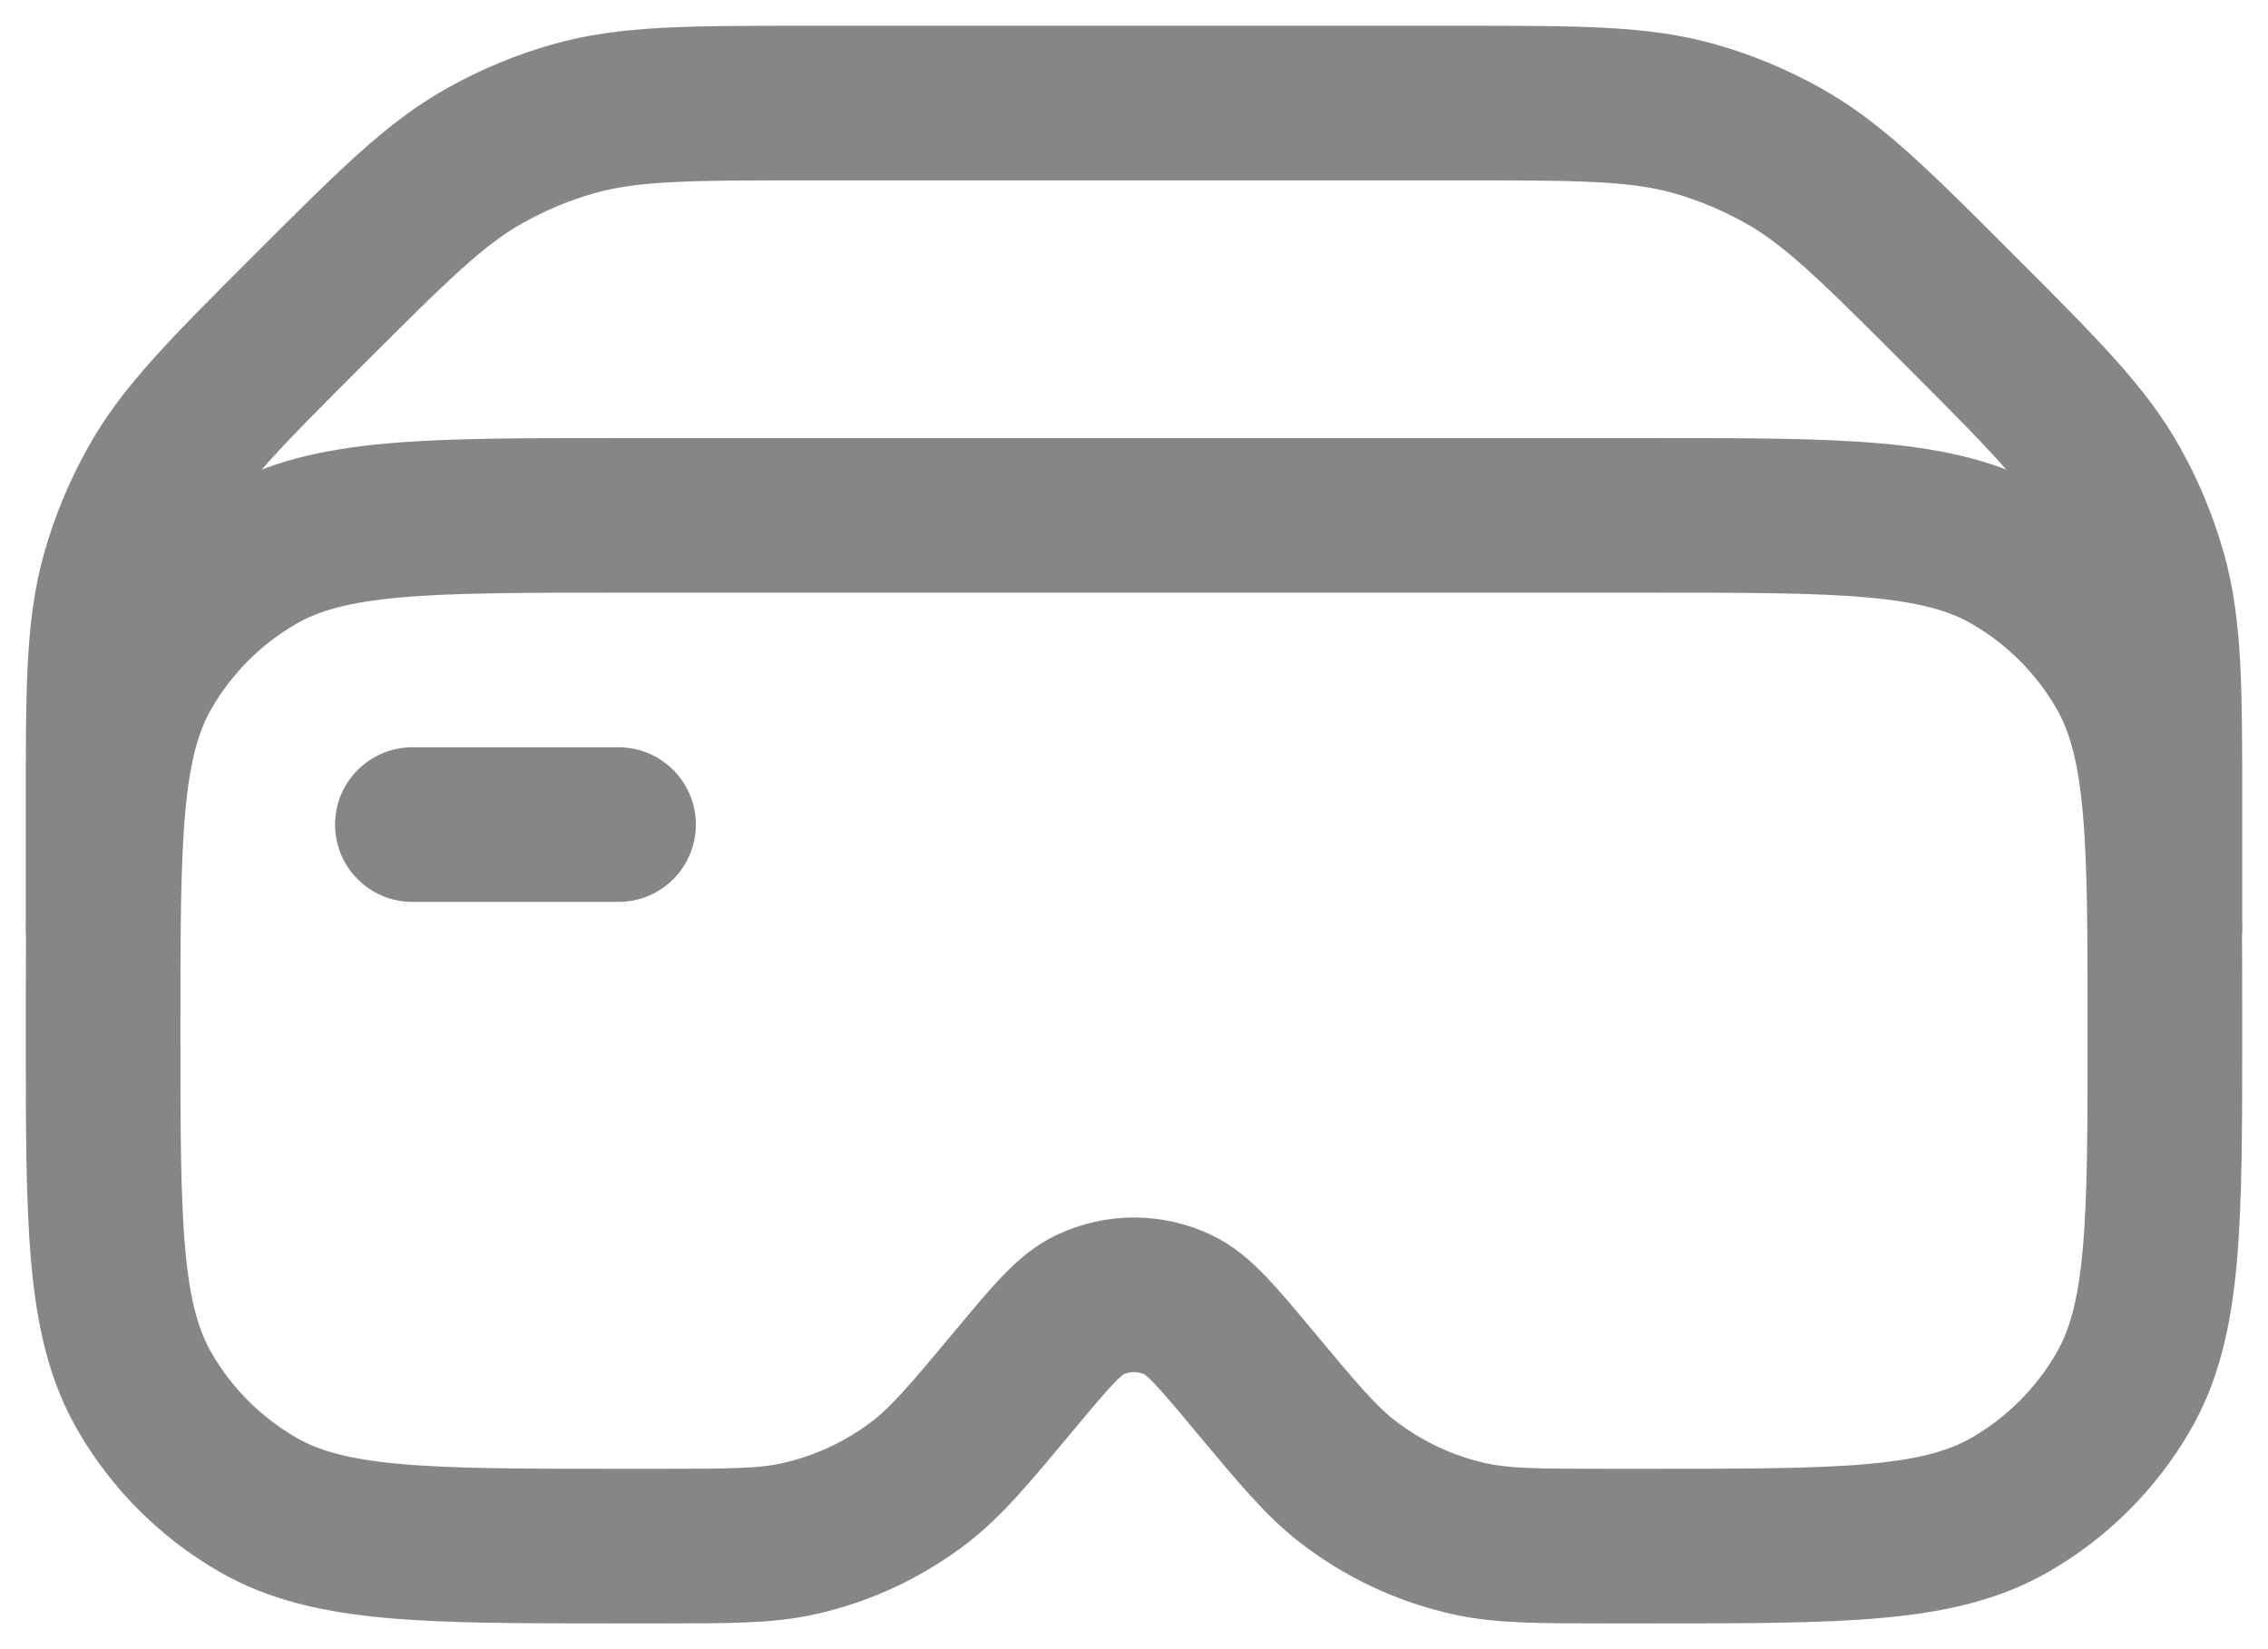
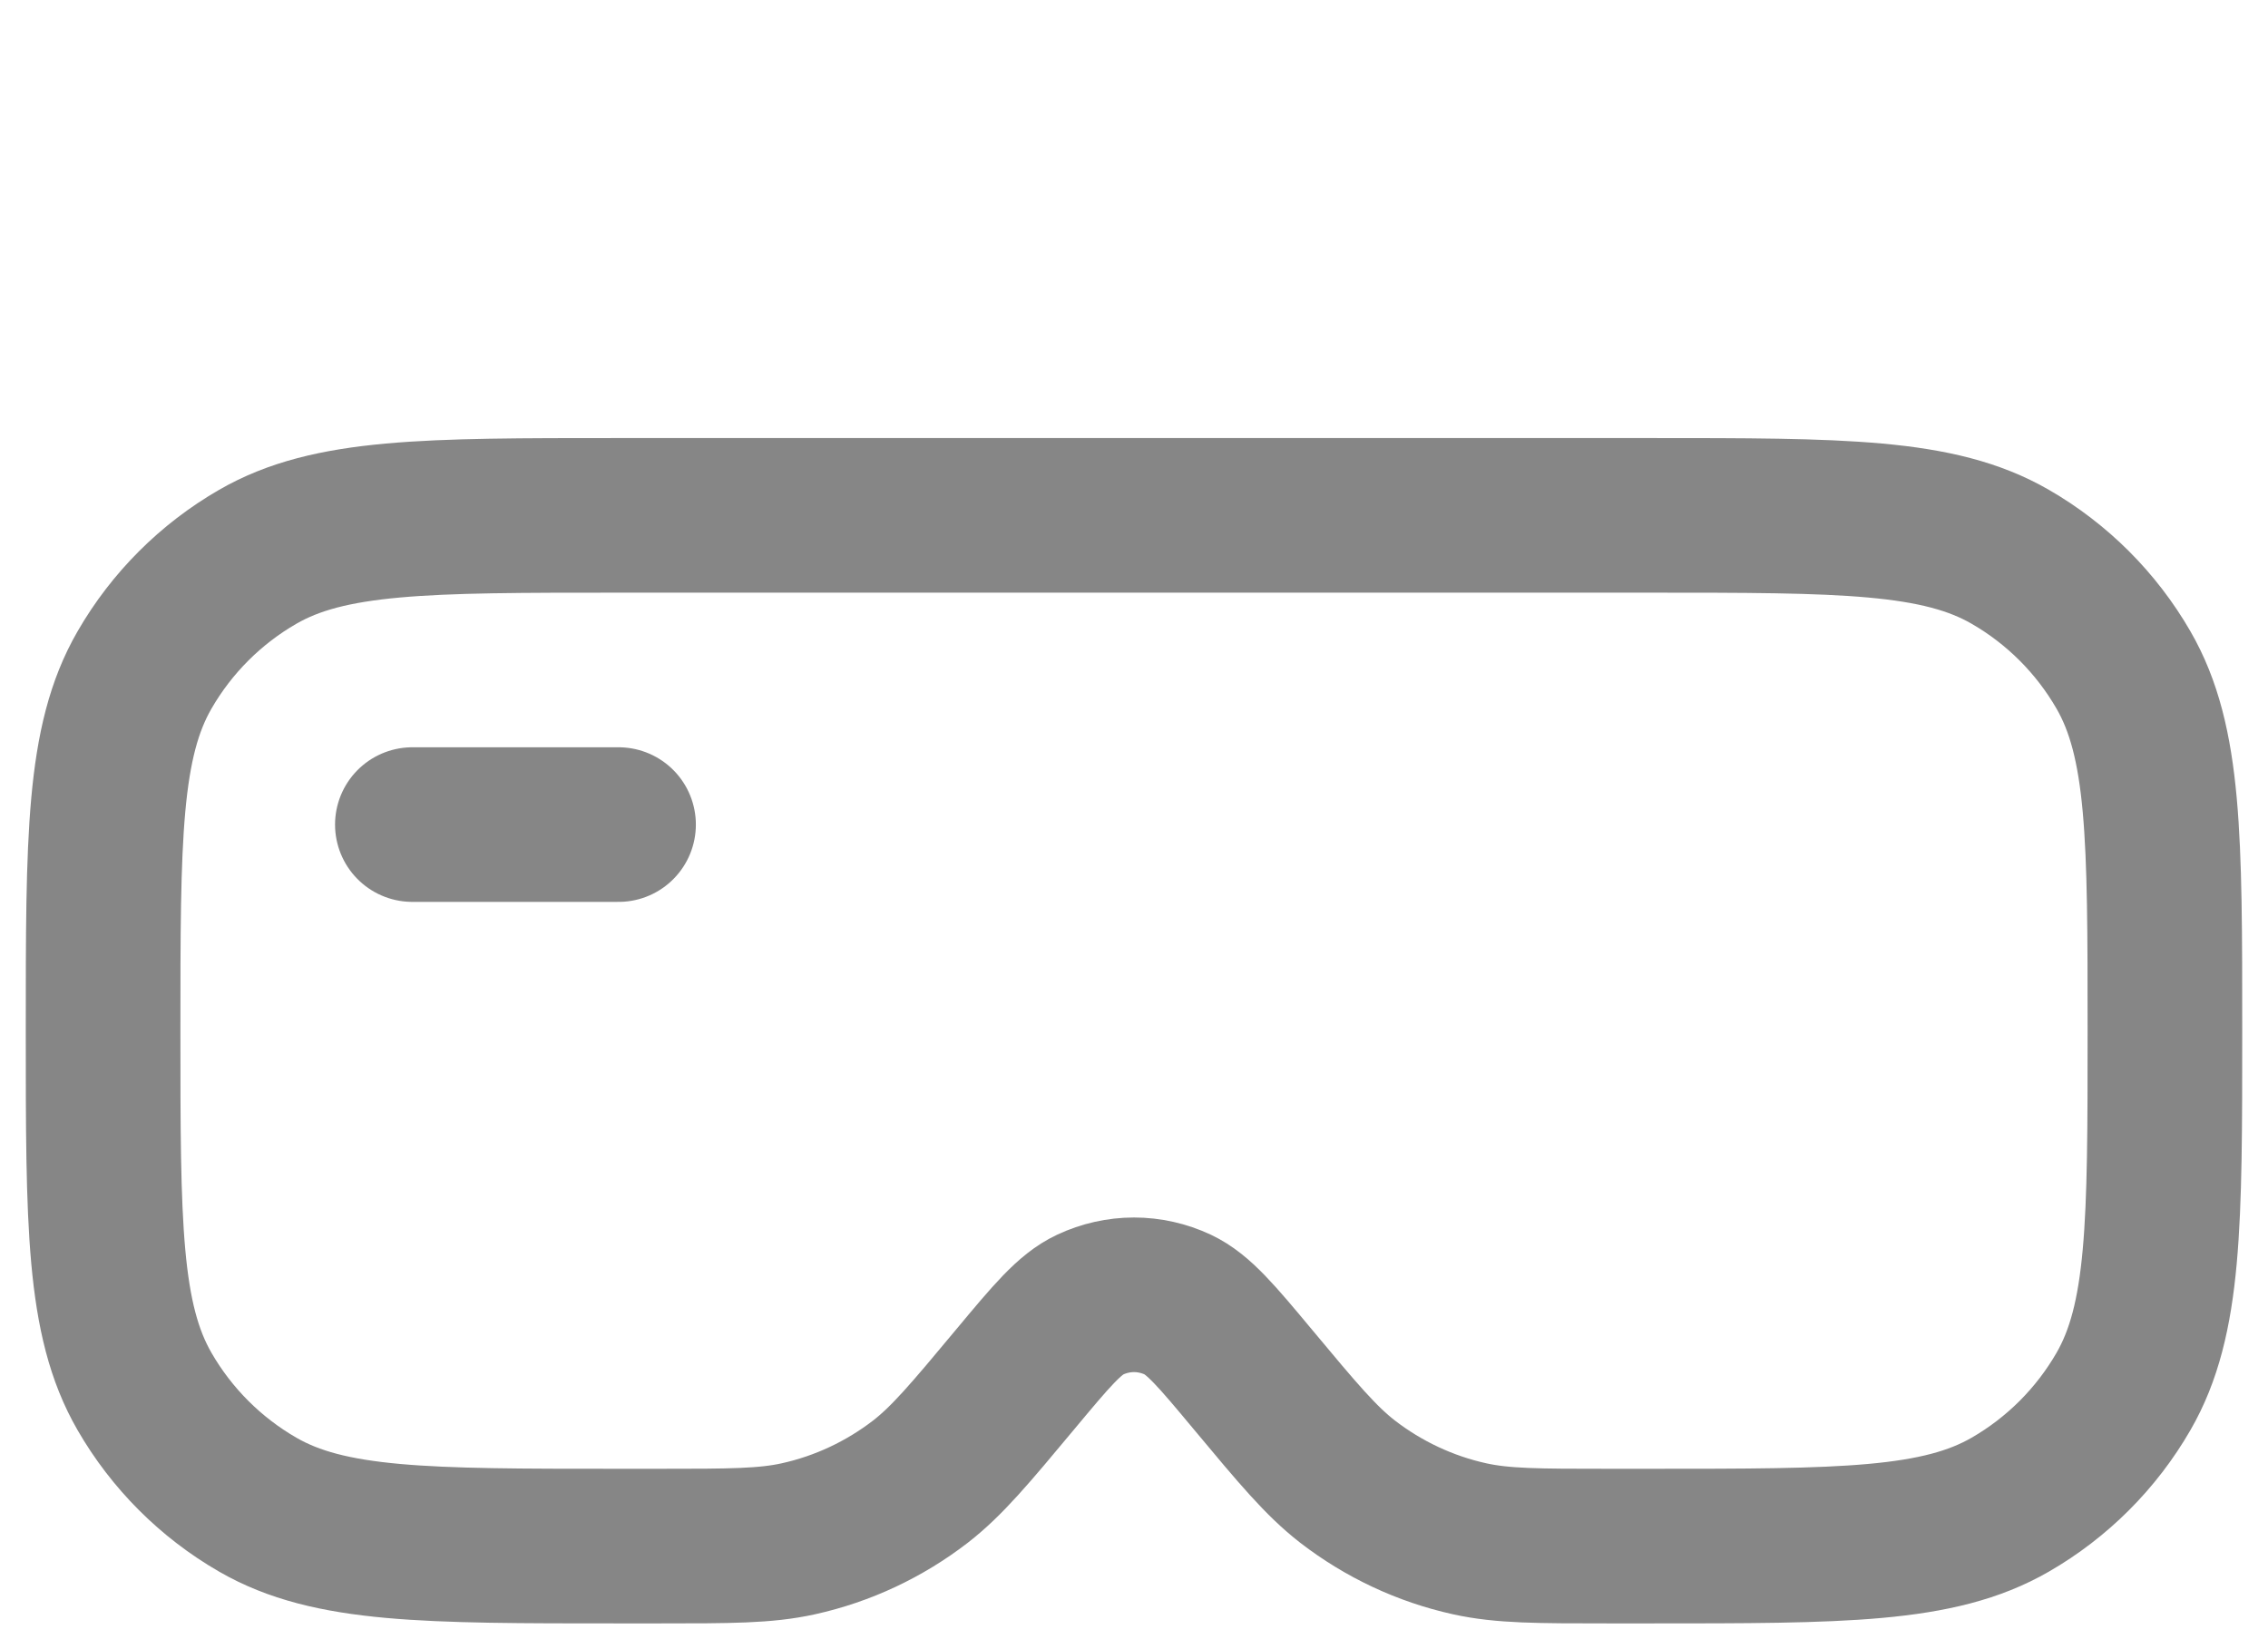
<svg xmlns="http://www.w3.org/2000/svg" width="22" height="16" viewBox="0 0 22 16" fill="none">
  <path d="M4 8H6M6 5H16C17.87 5 18.804 5 19.5 5.402C19.956 5.665 20.335 6.044 20.598 6.5C21 7.196 21 8.13 21 10C21 11.87 21 12.804 20.598 13.5C20.335 13.956 19.956 14.335 19.5 14.598C18.804 15 17.87 15 16 15H15.606C14.919 15 14.576 15 14.255 14.929C13.825 14.834 13.421 14.644 13.072 14.375C12.812 14.173 12.592 13.91 12.152 13.382C11.802 12.962 11.626 12.752 11.425 12.657C11.292 12.595 11.147 12.562 11 12.562C10.853 12.562 10.708 12.595 10.575 12.657C10.374 12.751 10.199 12.961 9.848 13.382C9.408 13.91 9.188 14.173 8.928 14.375C8.579 14.644 8.175 14.834 7.745 14.929C7.425 15 7.081 15 6.394 15H6C4.13 15 3.196 15 2.5 14.598C2.044 14.335 1.665 13.956 1.402 13.5C1 12.804 1 11.87 1 10C1 8.13 1 7.196 1.402 6.5C1.665 6.044 2.044 5.665 2.5 5.402C3.196 5 4.13 5 6 5Z" stroke="#868686" stroke-width="1.5" stroke-linecap="round" stroke-linejoin="round" />
-   <path d="M21 9V7.828C21 6.675 21 6.098 20.847 5.56C20.763 5.265 20.645 4.98 20.495 4.712C20.224 4.224 19.815 3.816 19 3C18.185 2.184 17.776 1.776 17.288 1.505C17.02 1.356 16.735 1.237 16.44 1.153C15.902 1 15.325 1 14.172 1H7.828C6.675 1 6.098 1 5.56 1.153C5.265 1.237 4.98 1.356 4.712 1.505C4.224 1.776 3.816 2.185 3 3C2.184 3.815 1.776 4.224 1.505 4.712C1.356 4.98 1.237 5.265 1.153 5.56C1 6.098 1 6.675 1 7.828V9" stroke="#868686" stroke-width="1.5" stroke-linecap="round" stroke-linejoin="round" />
</svg>